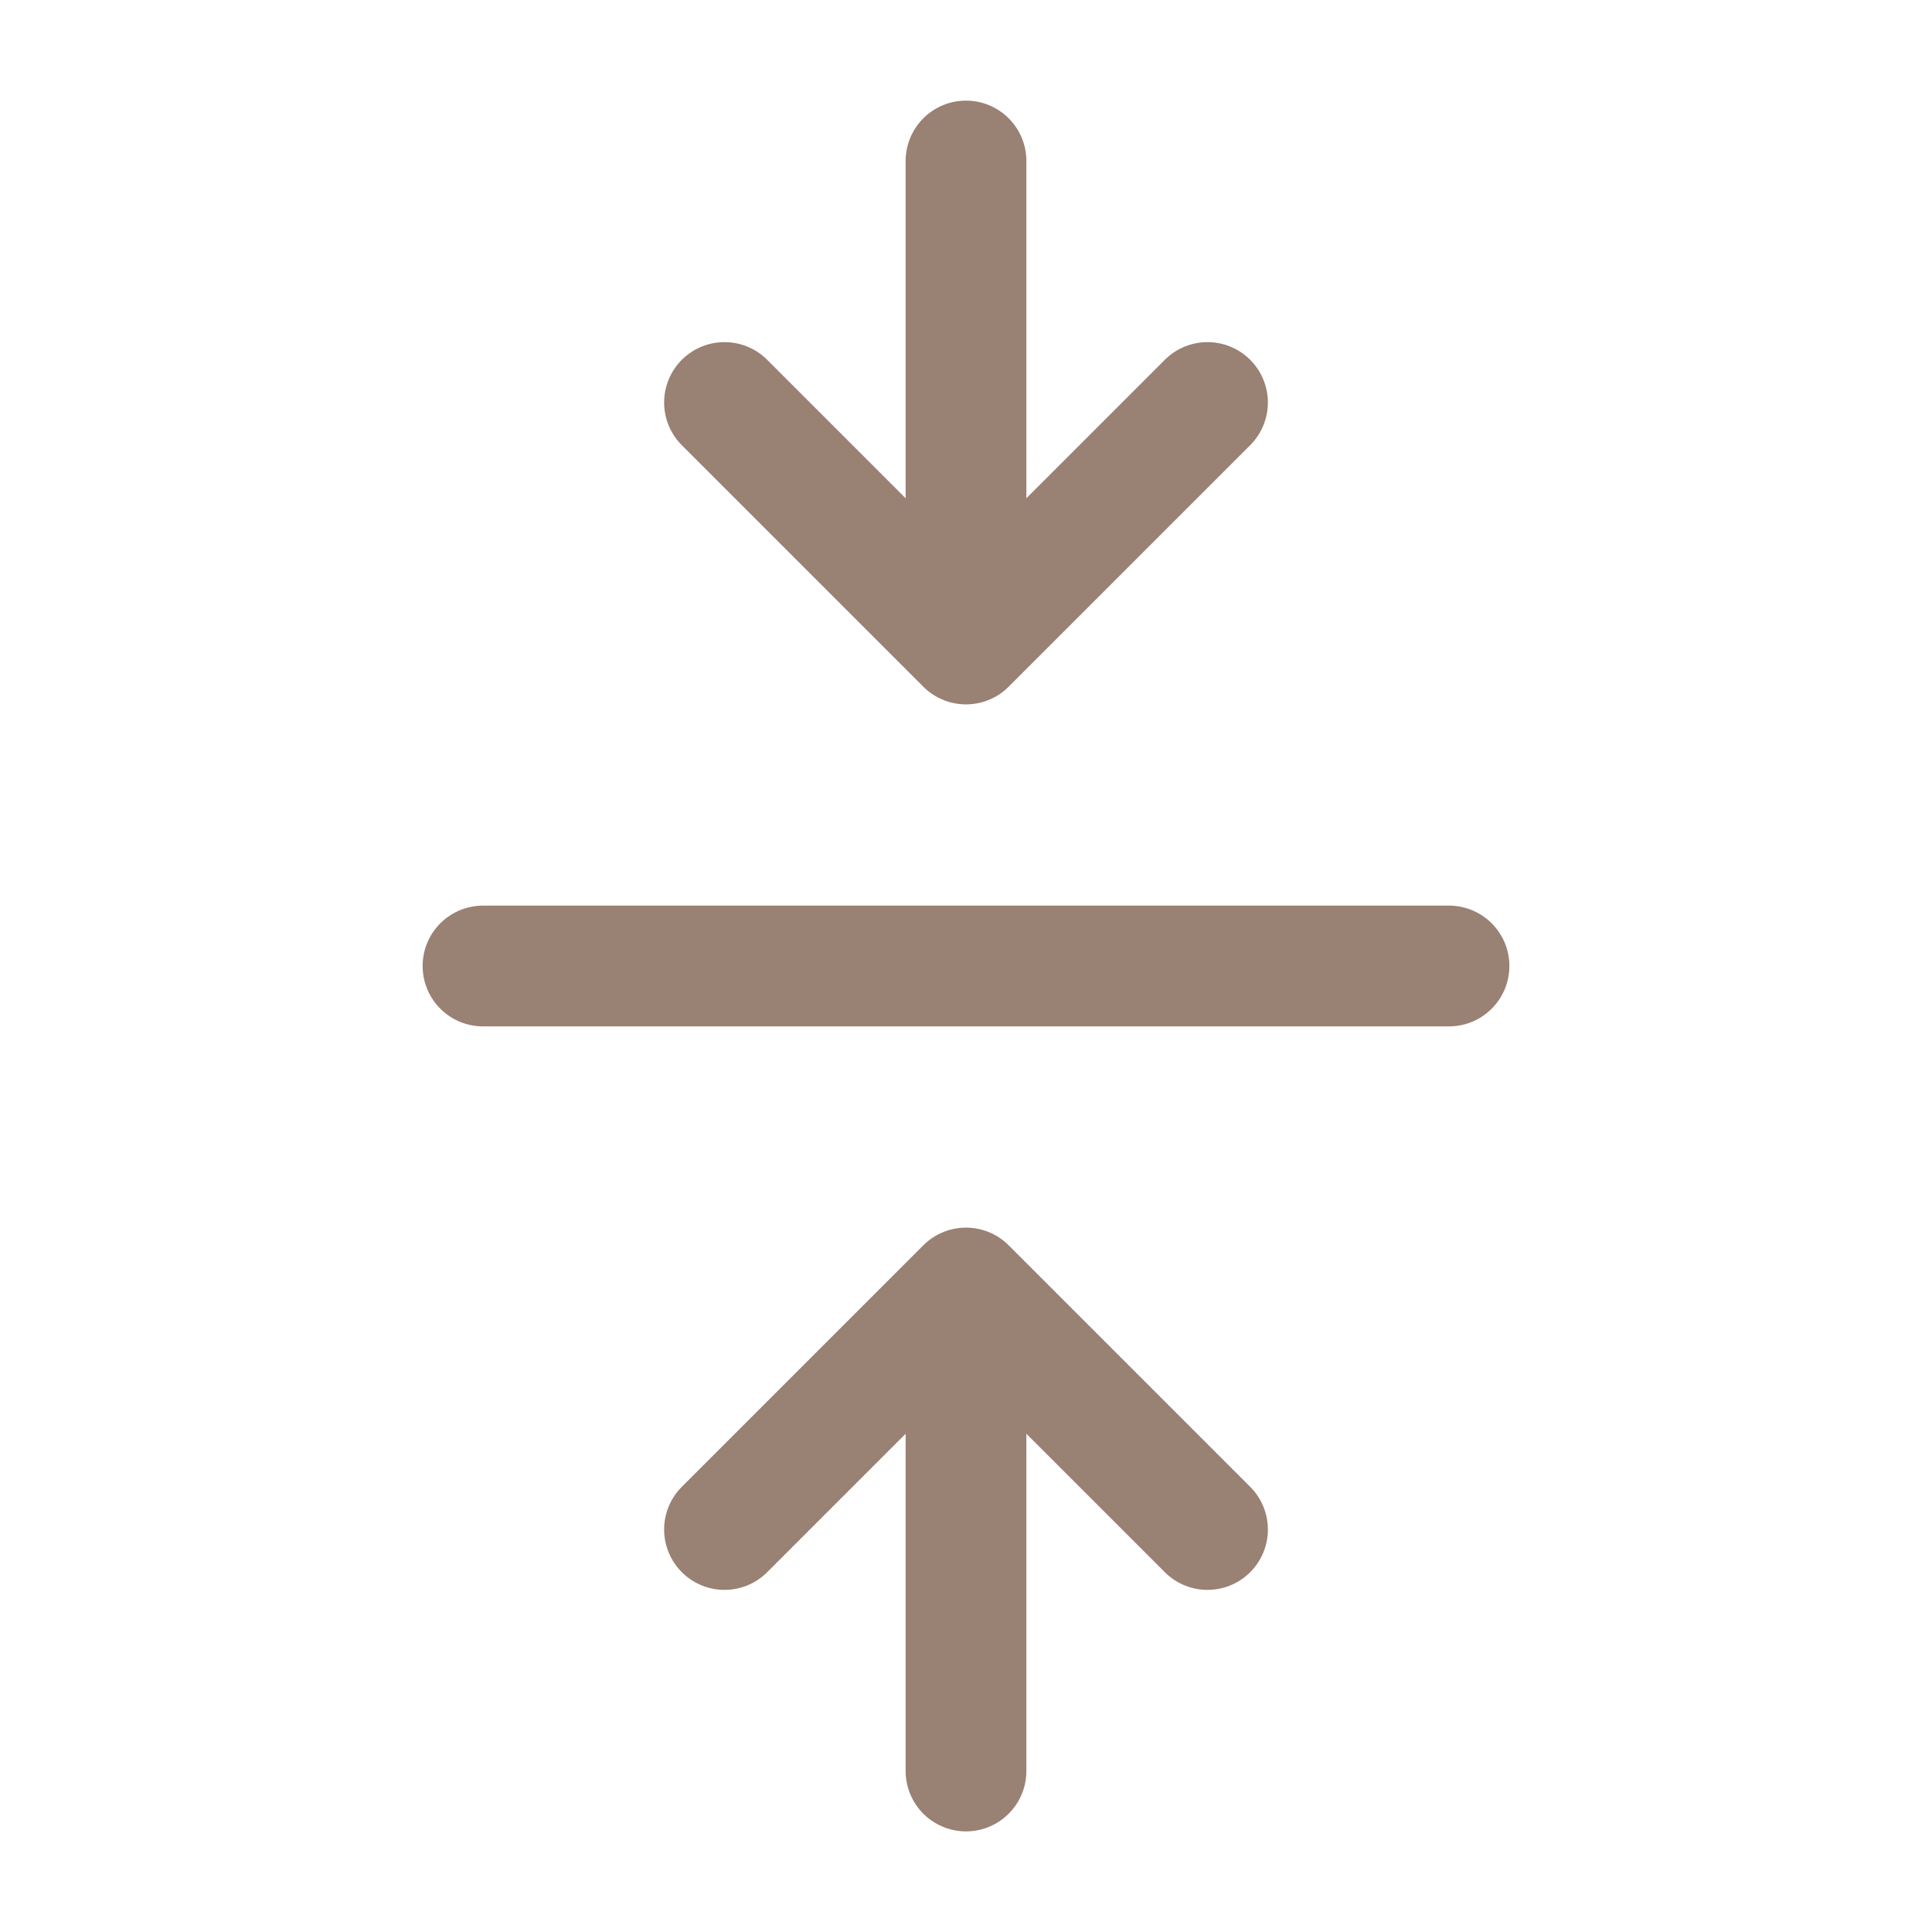
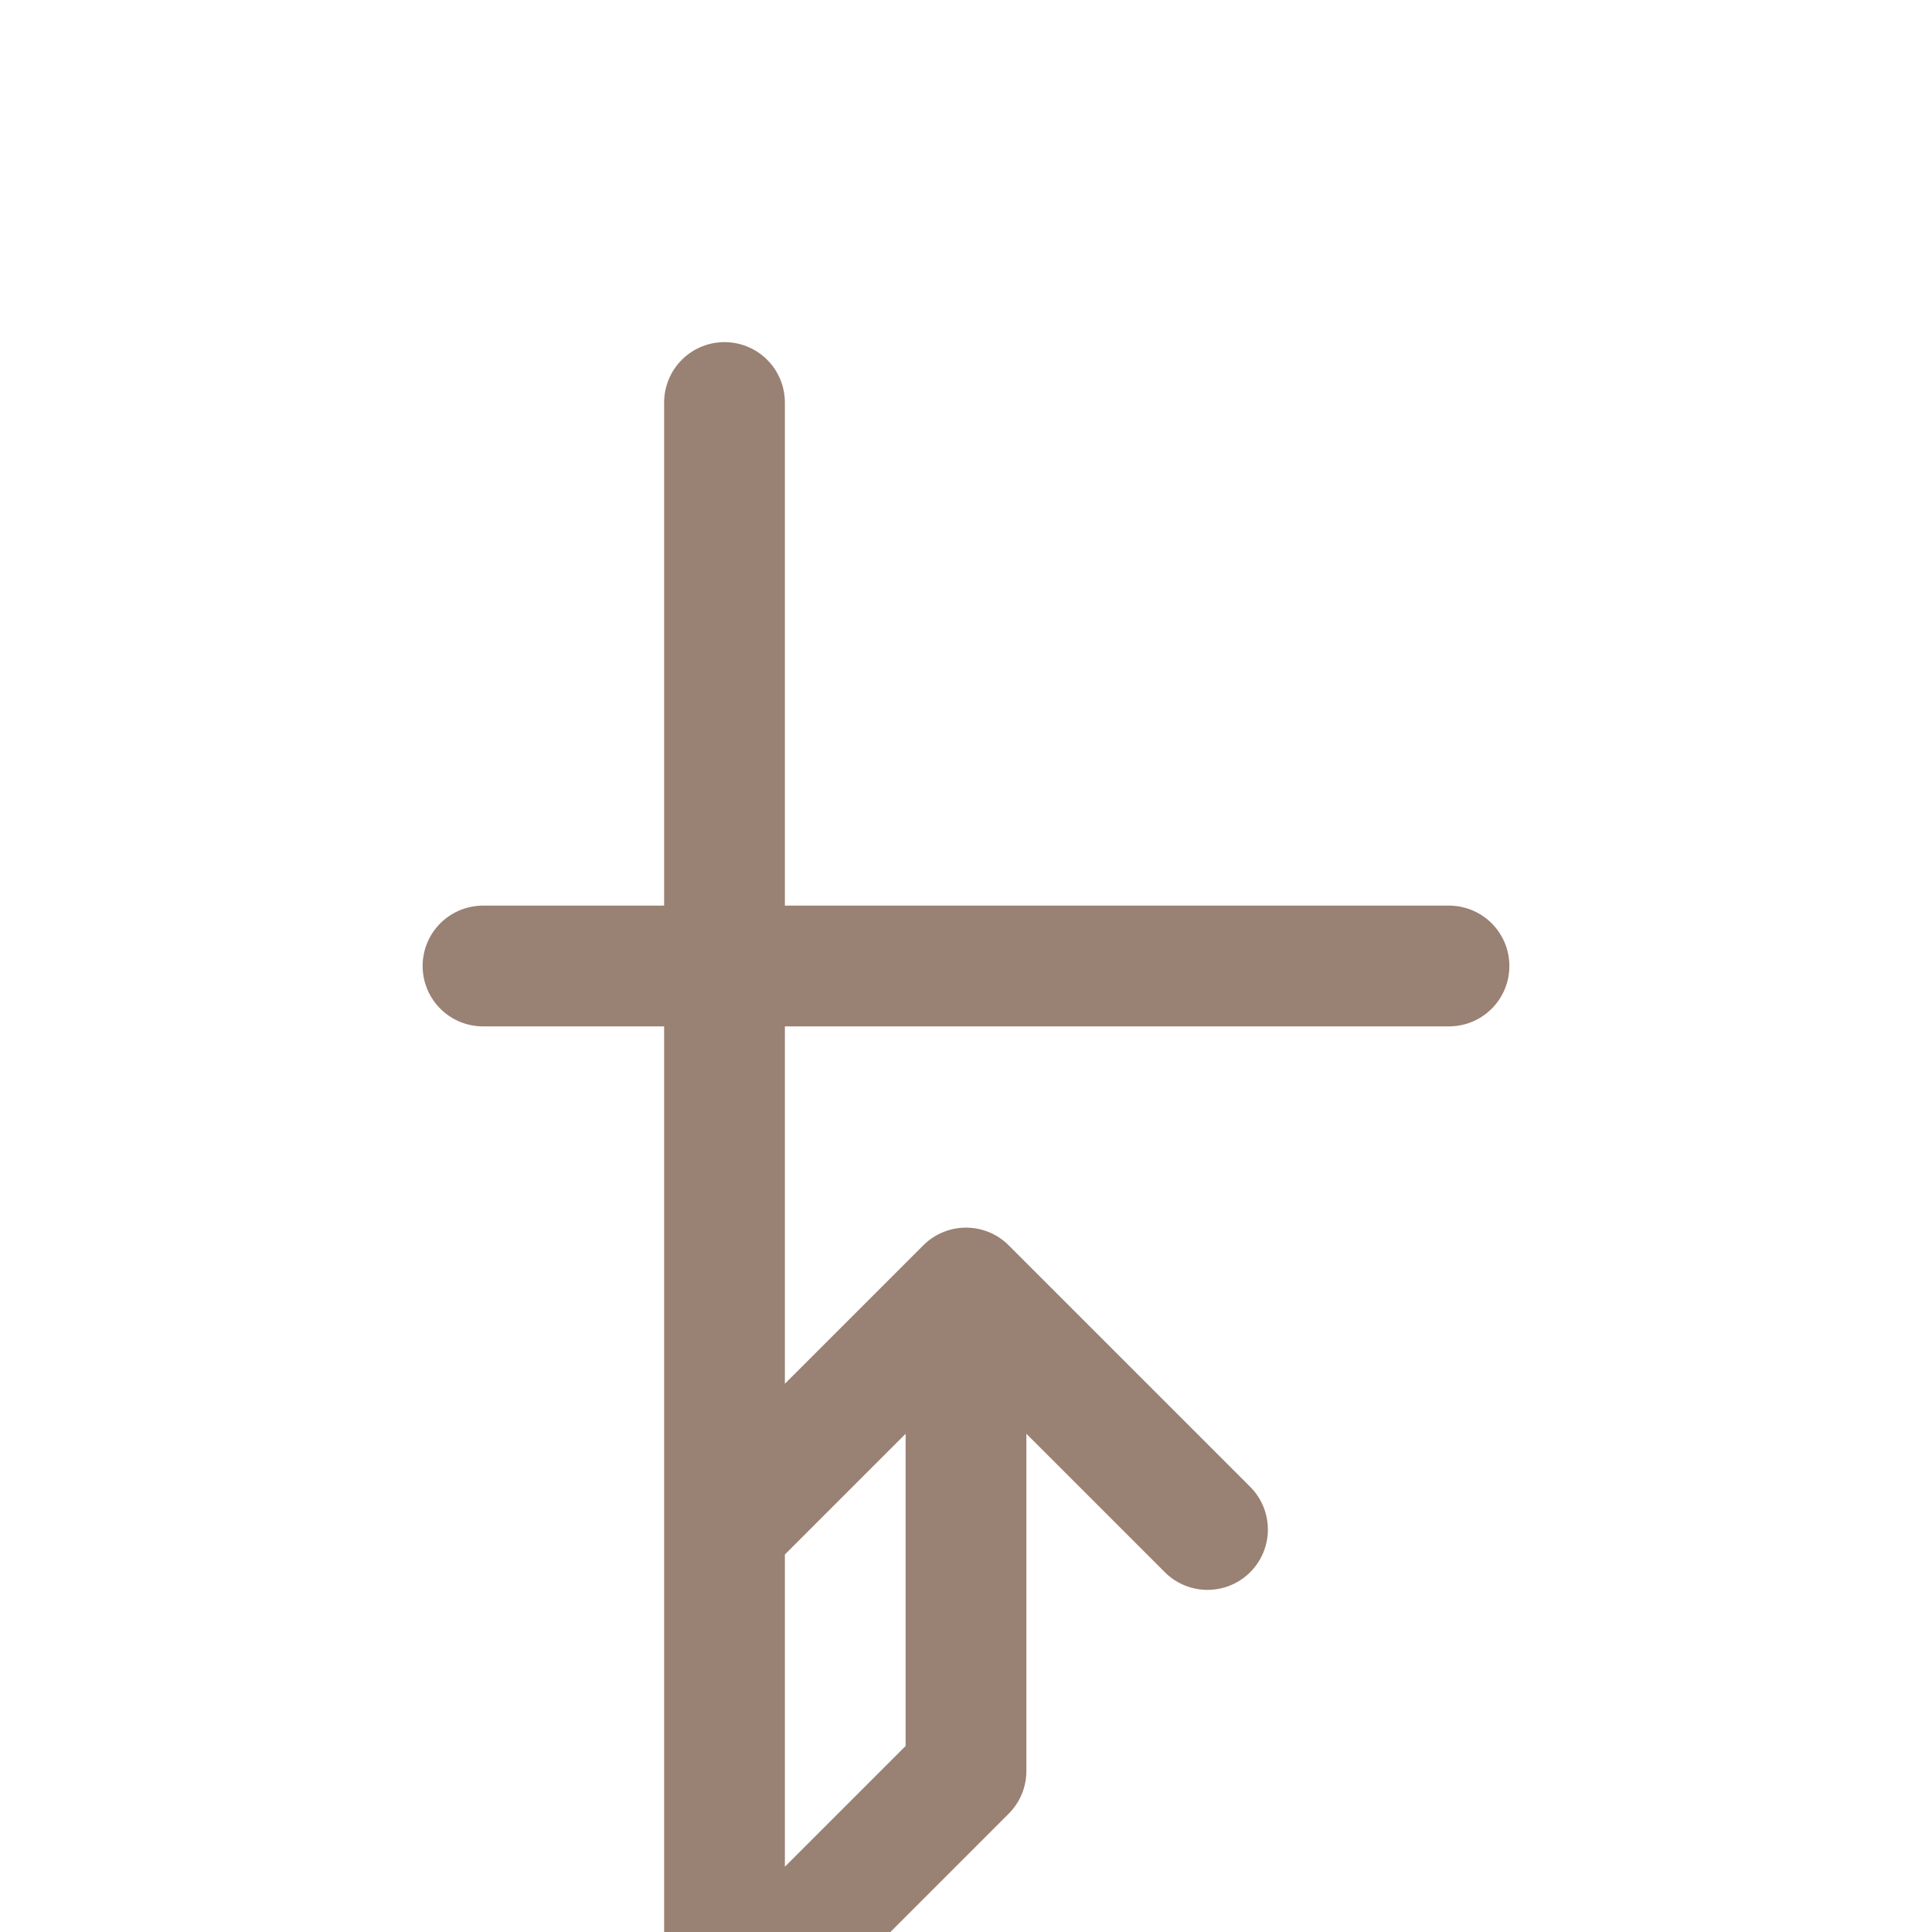
<svg xmlns="http://www.w3.org/2000/svg" width="24" height="24" viewBox="0 0 24 24">
-   <path fill="none" stroke="#998173" stroke-linecap="round" stroke-linejoin="round" stroke-width="1.5" d="M18 12H6m6 10v-6m0 0l3 3m-3-3l-3 3m3-17v6m0 0l3-3m-3 3L9 5" />
+   <path fill="none" stroke="#998173" stroke-linecap="round" stroke-linejoin="round" stroke-width="1.5" d="M18 12H6m6 10v-6m0 0l3 3m-3-3l-3 3v6m0 0l3-3m-3 3L9 5" />
</svg>